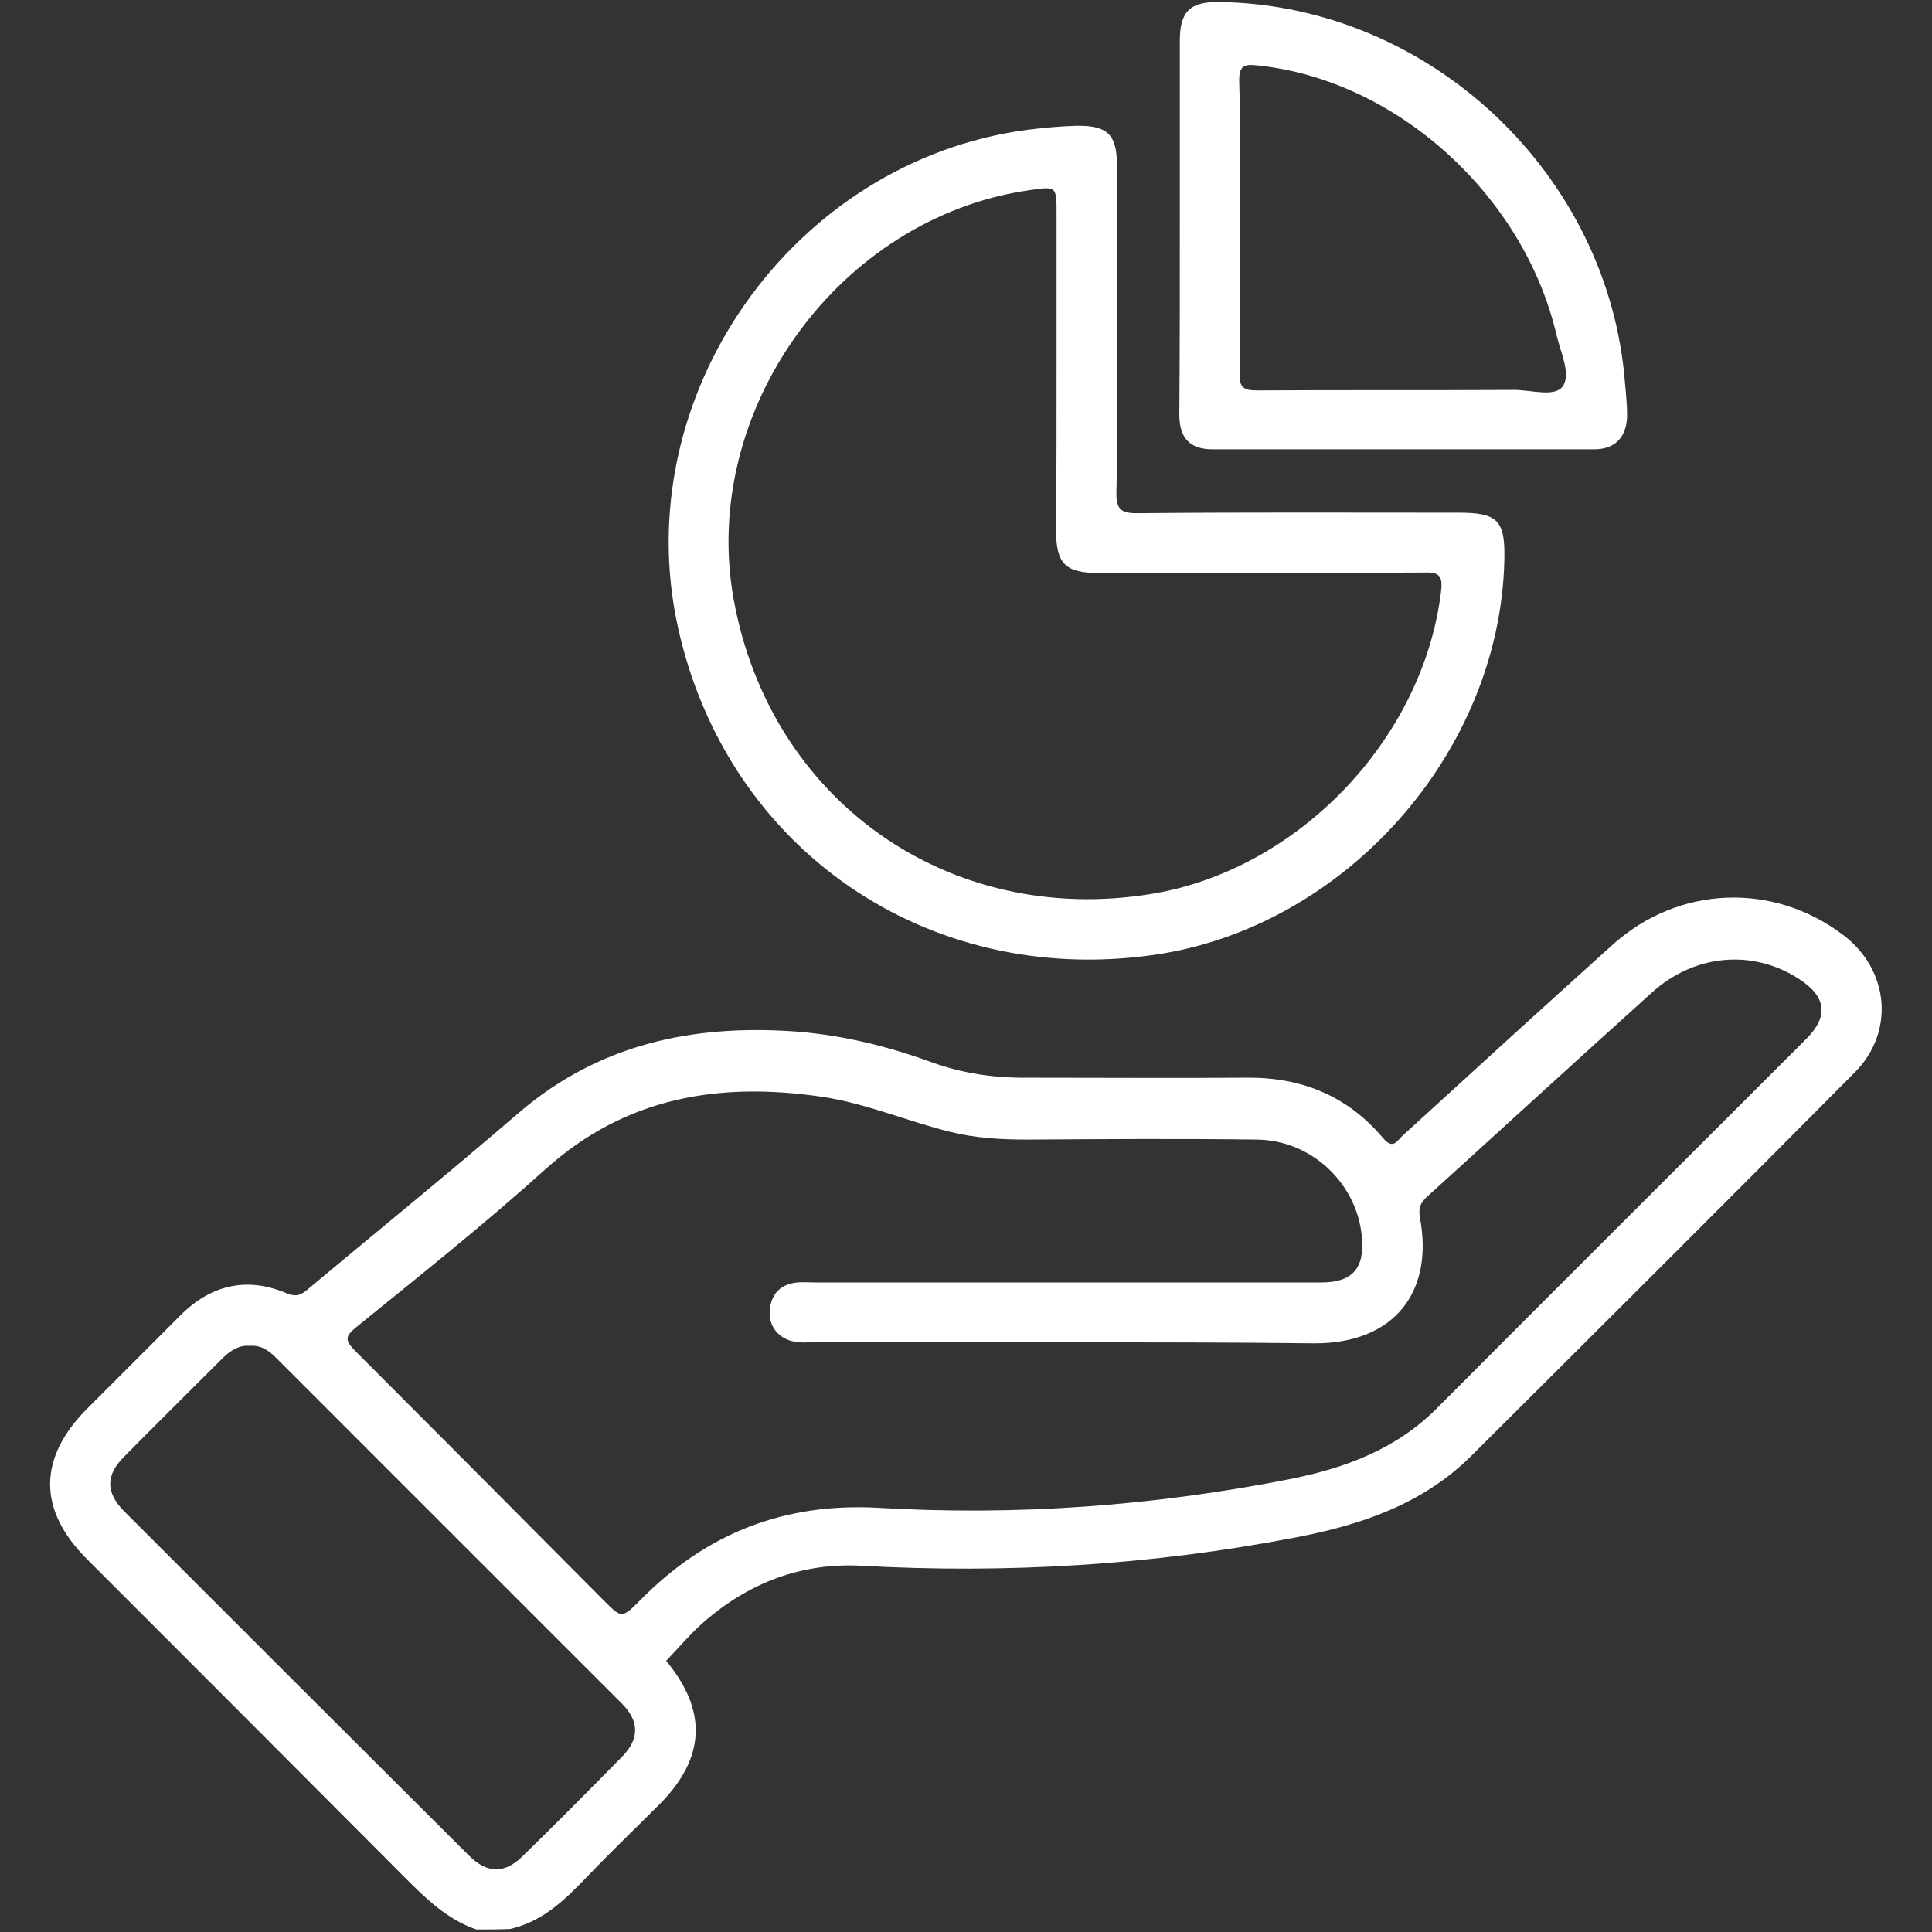
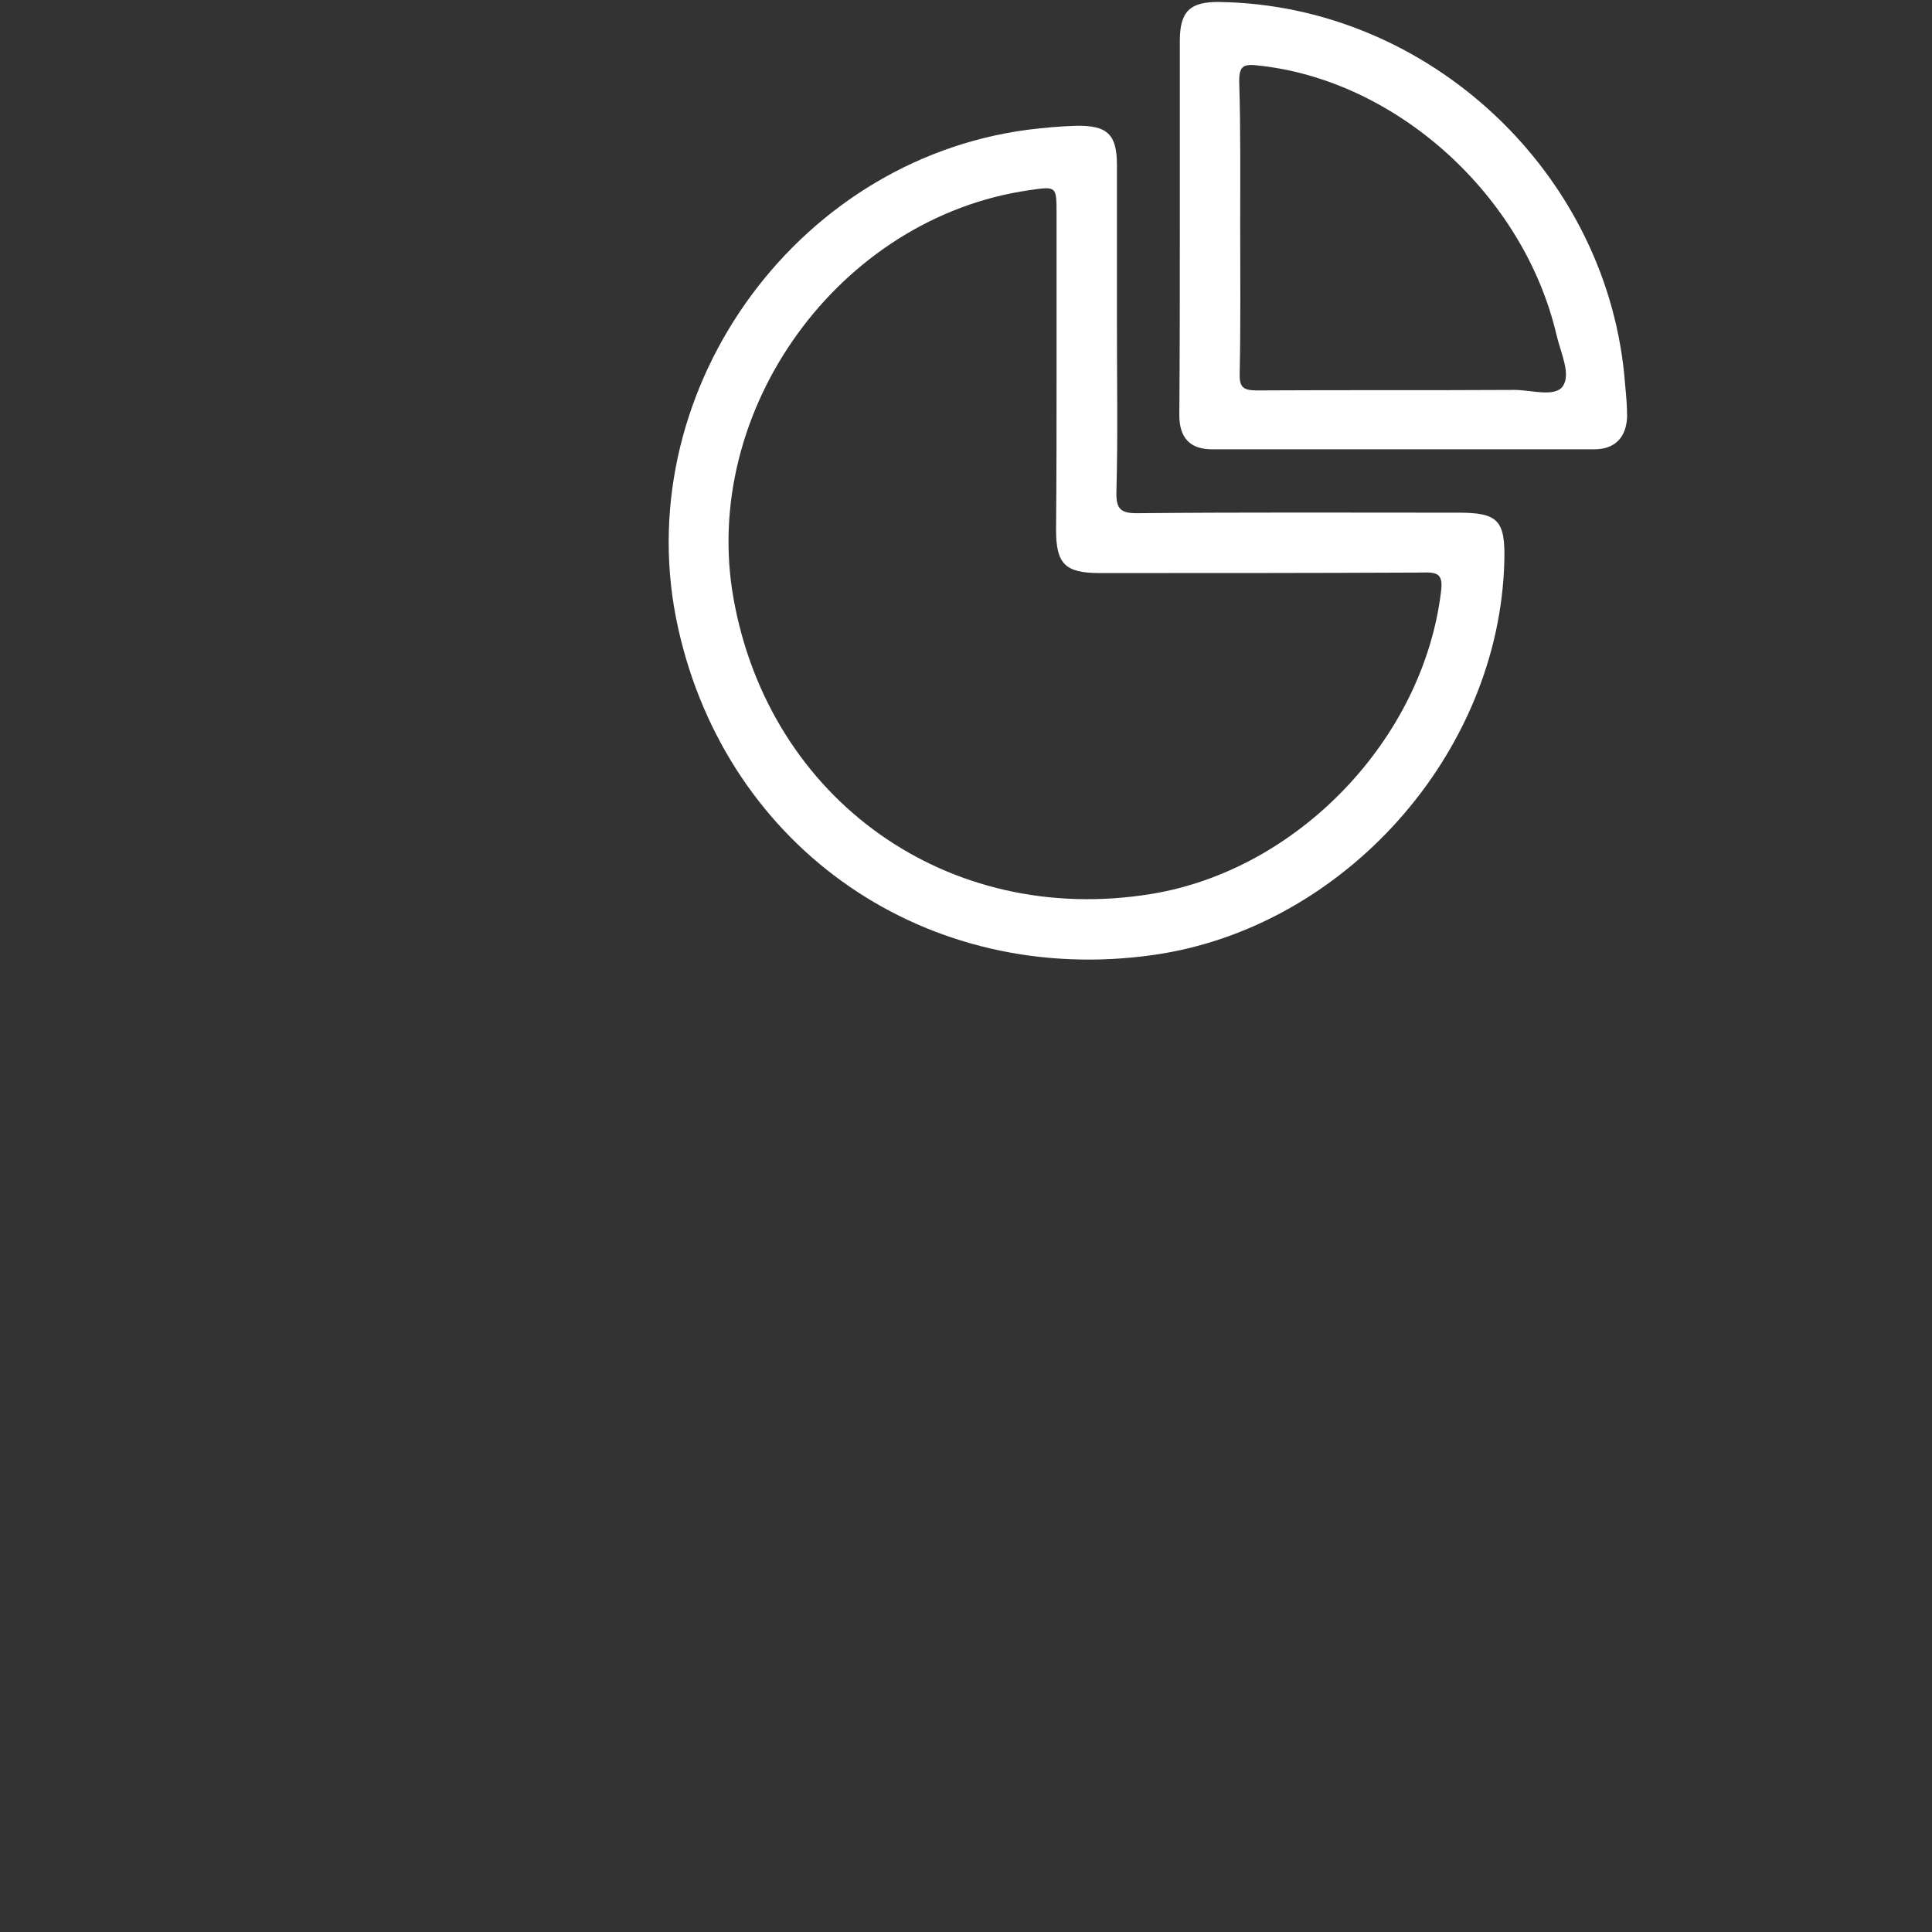
<svg xmlns="http://www.w3.org/2000/svg" version="1.1" id="Layer_1" x="0px" y="0px" width="384px" height="384px" viewBox="0 0 384 384" style="enable-background:new 0 0 384 384;" xml:space="preserve">
  <rect x="0" y="0" width="384" height="384" fill="#333333" stroke="none" />
  <style type="text/css">
	.st0{fill:#FFFFFF;}
</style>
  <g>
-     <path class="st0" d="M94.7,383.5c-5.9-2-10.2-6.3-14.5-10.6c-20.9-21-41.9-42-62.9-63c-9.8-9.8-9.8-20.1,0.1-30   c6.2-6.2,12.3-12.3,18.5-18.5c6.1-6.1,13.3-7.7,21.2-4.3c2.2,0.9,3.2-0.1,4.5-1.2c13.9-11.6,27.9-23,41.6-34.8   c15.9-13.6,34.5-17.5,54.7-16.1c9.4,0.7,18.4,2.9,27.2,6.1c6.3,2.3,12.8,3.2,19.4,3.1c14.5,0,28.9,0.1,43.4,0   c10.9-0.1,20,3.7,27,12c2,2.4,2.8,0.5,3.9-0.5c13.9-12.7,27.8-25.4,41.8-38c13.1-11.7,31.8-12.4,45.7-1.9   c9.2,6.9,10.4,19.3,2.3,27.4c-25.3,25.5-50.7,50.8-76.2,76.2c-9.7,9.6-21.9,13.7-35,16.2c-28.6,5.5-57.3,7.2-86.3,5.6   c-11.7-0.6-22,3.3-30.9,10.9c-2.8,2.4-5.2,5.3-7.8,8c8.3,10,7.8,19.4-1.4,28.6c-4.8,4.8-9.6,9.4-14.3,14.3   c-4.4,4.6-8.8,8.9-15.3,10.4C99.2,383.5,97,383.5,94.7,383.5z M212.4,266.8c-17,0-33.9,0-50.9,0c-1.1,0-2.3,0.1-3.4-0.1   c-3.3-0.5-5.4-3.1-5.1-6.3c0.3-3.3,2.2-5.2,5.5-5.5c1.1-0.1,2.2,0,3.4,0c33.6,0,67.1,0,100.7,0c6.1,0,8.6-2.7,8.1-8.8   c-0.8-10.7-9.9-19.5-20.9-19.6c-15.2-0.2-30.4-0.1-45.6,0c-5.3,0-10.5-0.3-15.6-1.6c-8.4-2.1-16.5-5.6-25.2-6.9   c-20.4-3-39,0-55,14.4c-12.1,10.9-24.9,21.1-37.6,31.4c-2.2,1.8-2.3,2.6-0.2,4.7c16.5,16.5,32.9,33,49.4,49.6   c3.6,3.6,3.6,3.6,7.3-0.1c13.1-13.3,28.7-19.4,47.5-18.3c27.4,1.6,54.5-0.4,81.5-5.7c11.1-2.2,21.3-6,29.4-14.2   c24.4-24.5,48.9-48.9,73.3-73.3c4.5-4.5,4-8.4-1.4-11.9c-9.2-6-20.8-5-29.3,2.7c-14.9,13.4-29.7,27-44.6,40.5   c-1.3,1.2-1.8,2.1-1.5,4.1c2.9,15.2-5.4,25.1-20.8,25.1C245.1,266.8,228.7,266.8,212.4,266.8z M49.7,267.5   c-2.2-0.2-3.8,0.9-5.3,2.3c-6.6,6.6-13.3,13.2-19.8,19.8c-3.6,3.6-3.6,7.1,0.1,10.8c22.8,22.8,45.6,45.6,68.5,68.4   c3.6,3.6,7.1,3.7,10.7,0.1c6.7-6.5,13.3-13.2,19.8-19.8c3.4-3.5,3.4-7-0.1-10.5c-22.9-22.9-45.8-45.8-68.7-68.7   C53.5,268.5,51.9,267.3,49.7,267.5z" />
    <path class="st0" d="M222,65.3c0,10.7,0.2,21.5-0.1,32.2c-0.1,3.5,0.6,4.6,4.4,4.5c21.2-0.2,42.4-0.1,63.6-0.1   c7.8,0,9.3,1.5,9.1,9.5c-0.9,38.3-31.8,73-69.7,78.4c-44.9,6.4-84.7-20.9-94.5-64.9c-10.3-46,22.6-92.9,69.4-99.1   c3.2-0.4,6.4-0.7,9.7-0.8c6.2-0.1,8.1,1.7,8.1,7.8C222,43.6,222,54.5,222,65.3z M210,73.5c0-10.3,0-20.7,0-31c0-5.5,0-5.5-5.4-4.7   c-37.8,5.4-65.5,43.7-58.8,81.2c7.2,40.1,42.7,65.2,82.9,58.7c29.2-4.7,54.1-30.7,57.7-60c0.5-3.7-0.7-4-3.8-3.9   c-21.3,0.1-42.6,0.1-64,0.1c-6.9,0-8.7-1.8-8.7-8.6C210,94.7,210,84.1,210,73.5z" />
    <path class="st0" d="M234.5,44.8c0-12.2,0-24.4,0-36.7c0-5.8,2-7.8,7.9-7.7c41.7,0.6,77.5,34.2,80.6,76c0.2,2.1,0.4,4.2,0.4,6.3   c-0.1,4.2-2.4,6.6-6.5,6.6c-25.3,0-50.6,0-76,0c-4.4,0-6.5-2.3-6.5-6.8C234.5,70,234.5,57.4,234.5,44.8z M246.5,44.9   c0,9.7,0.1,19.4-0.1,29.2c-0.1,2.8,0.6,3.5,3.4,3.5c17.1-0.1,34.2,0,51.2-0.1c3.3,0,8,1.5,9.6-0.7c1.7-2.4-0.4-6.7-1.2-10.1   c-6.5-28-32-50.9-59.5-53.7c-2.7-0.3-3.6,0.1-3.6,3.1C246.6,25.7,246.5,35.3,246.5,44.9z" />
  </g>
</svg>